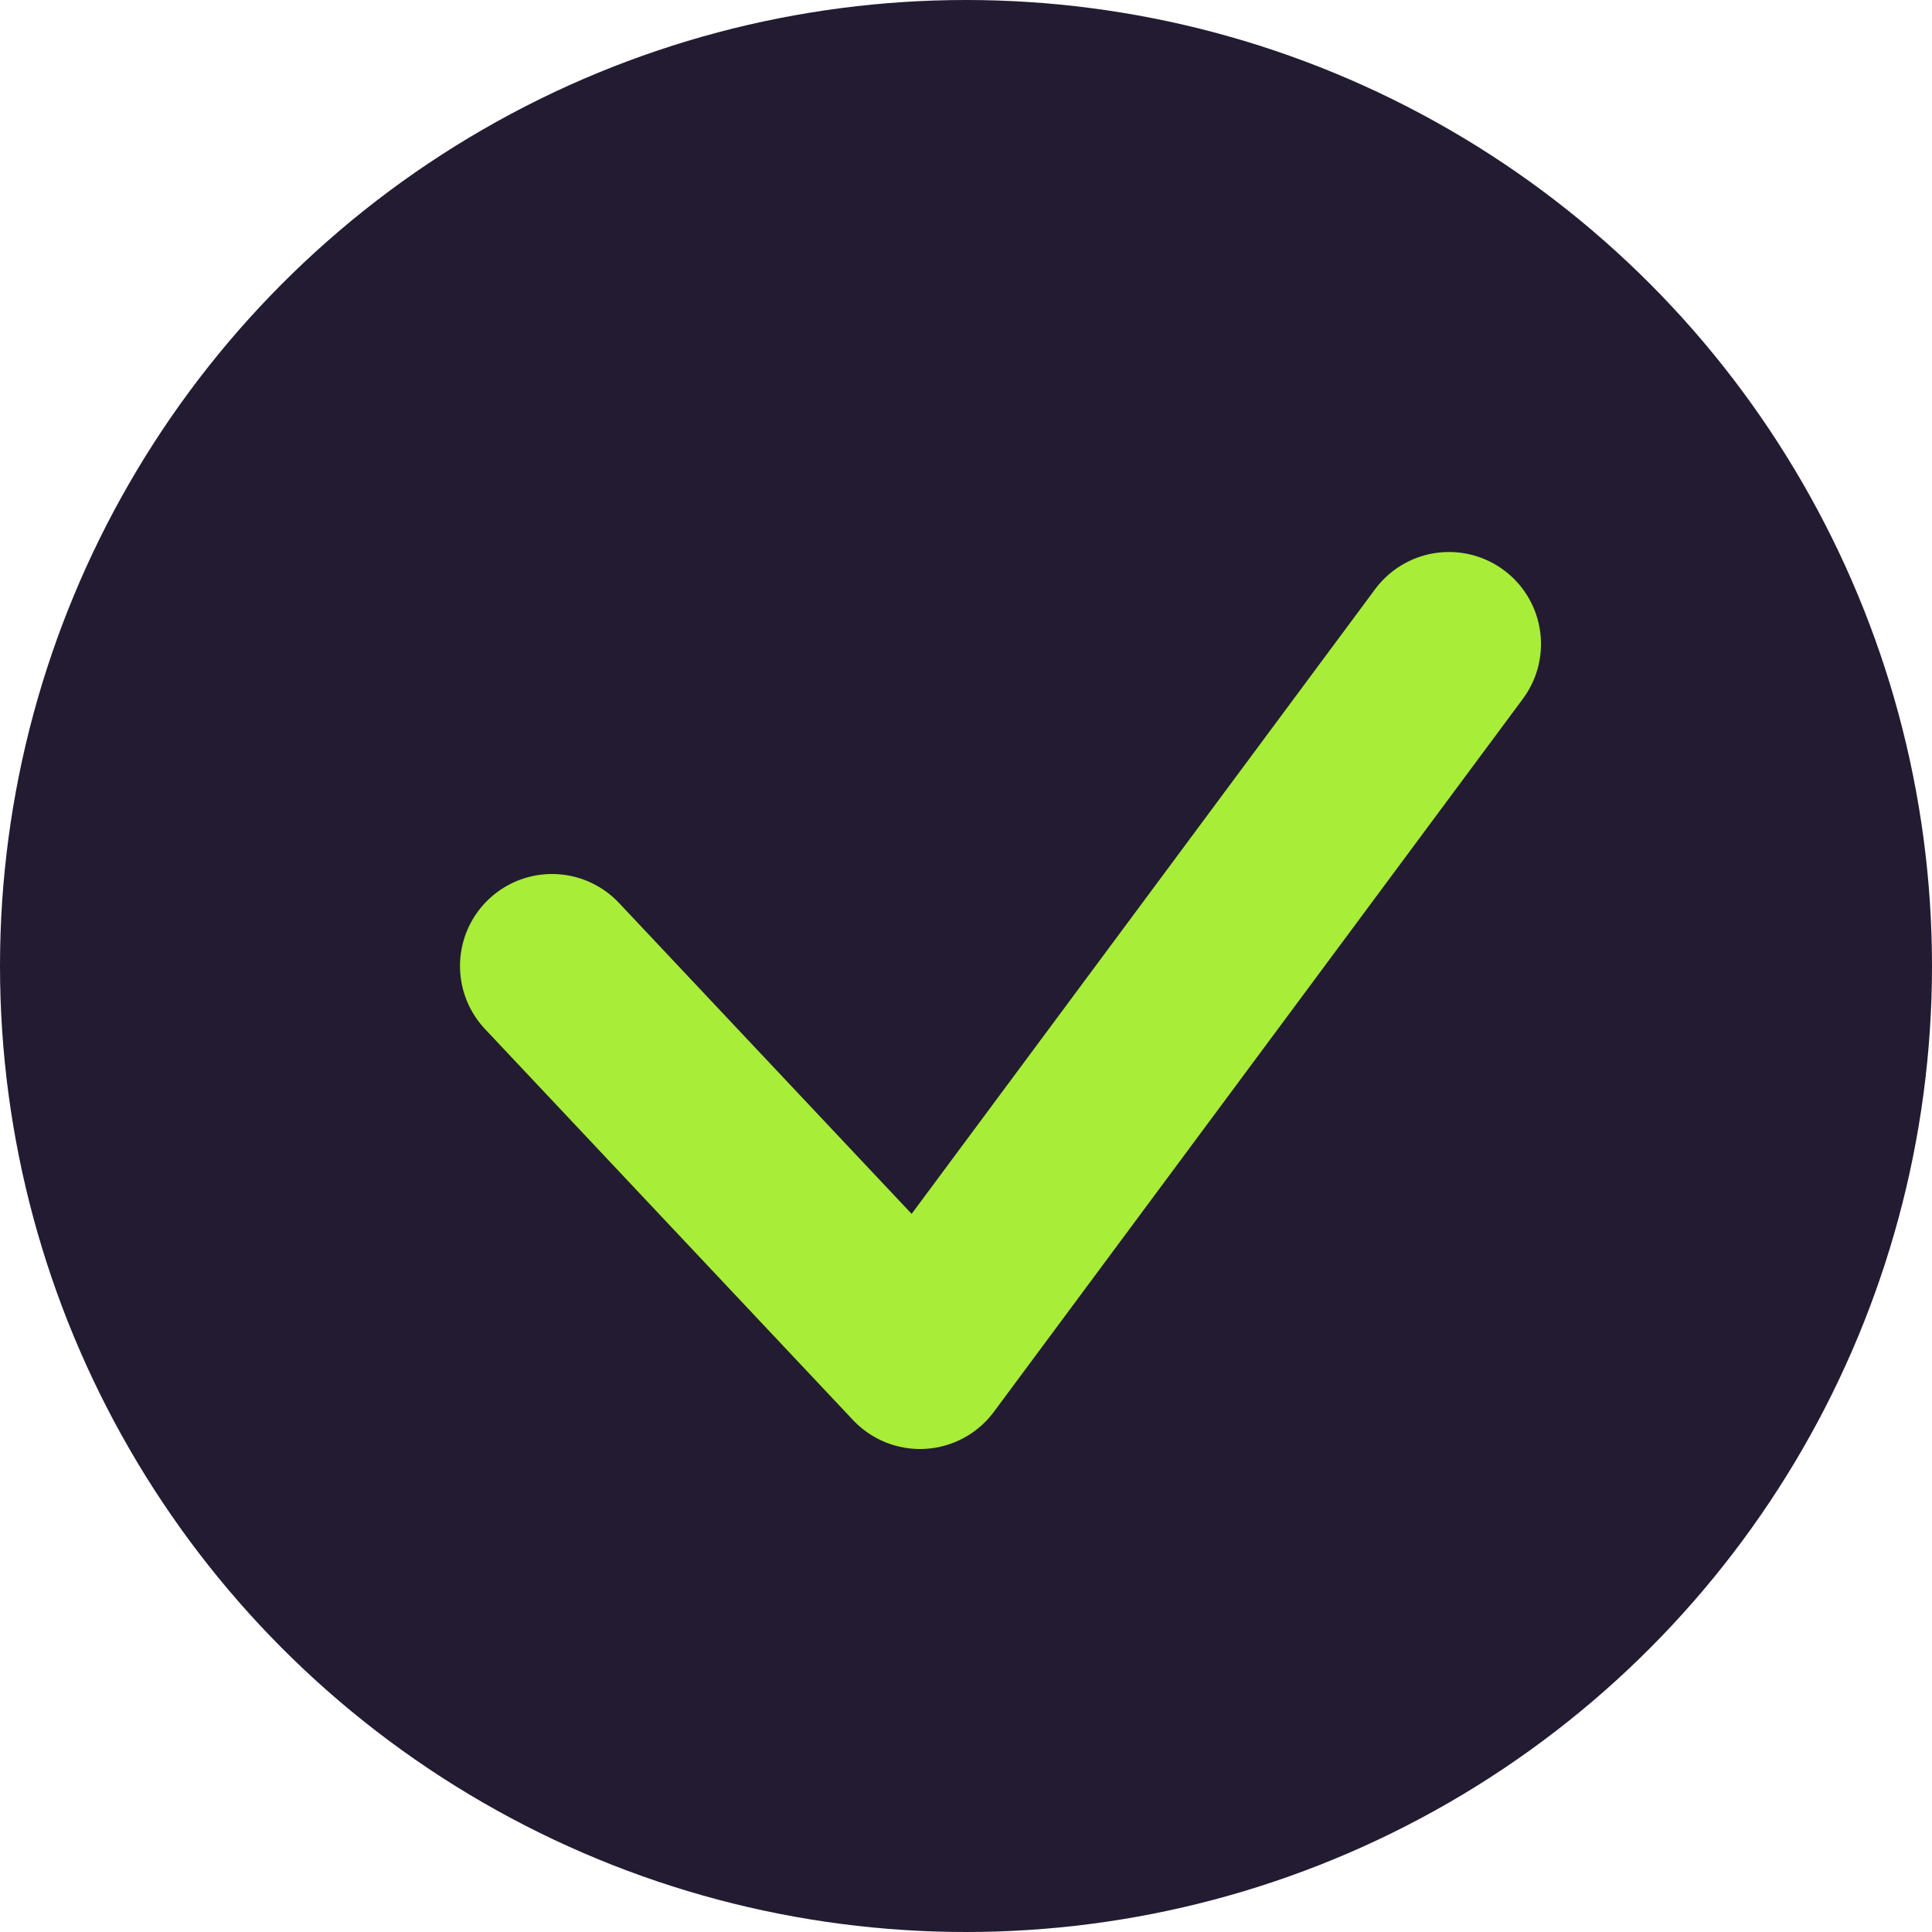
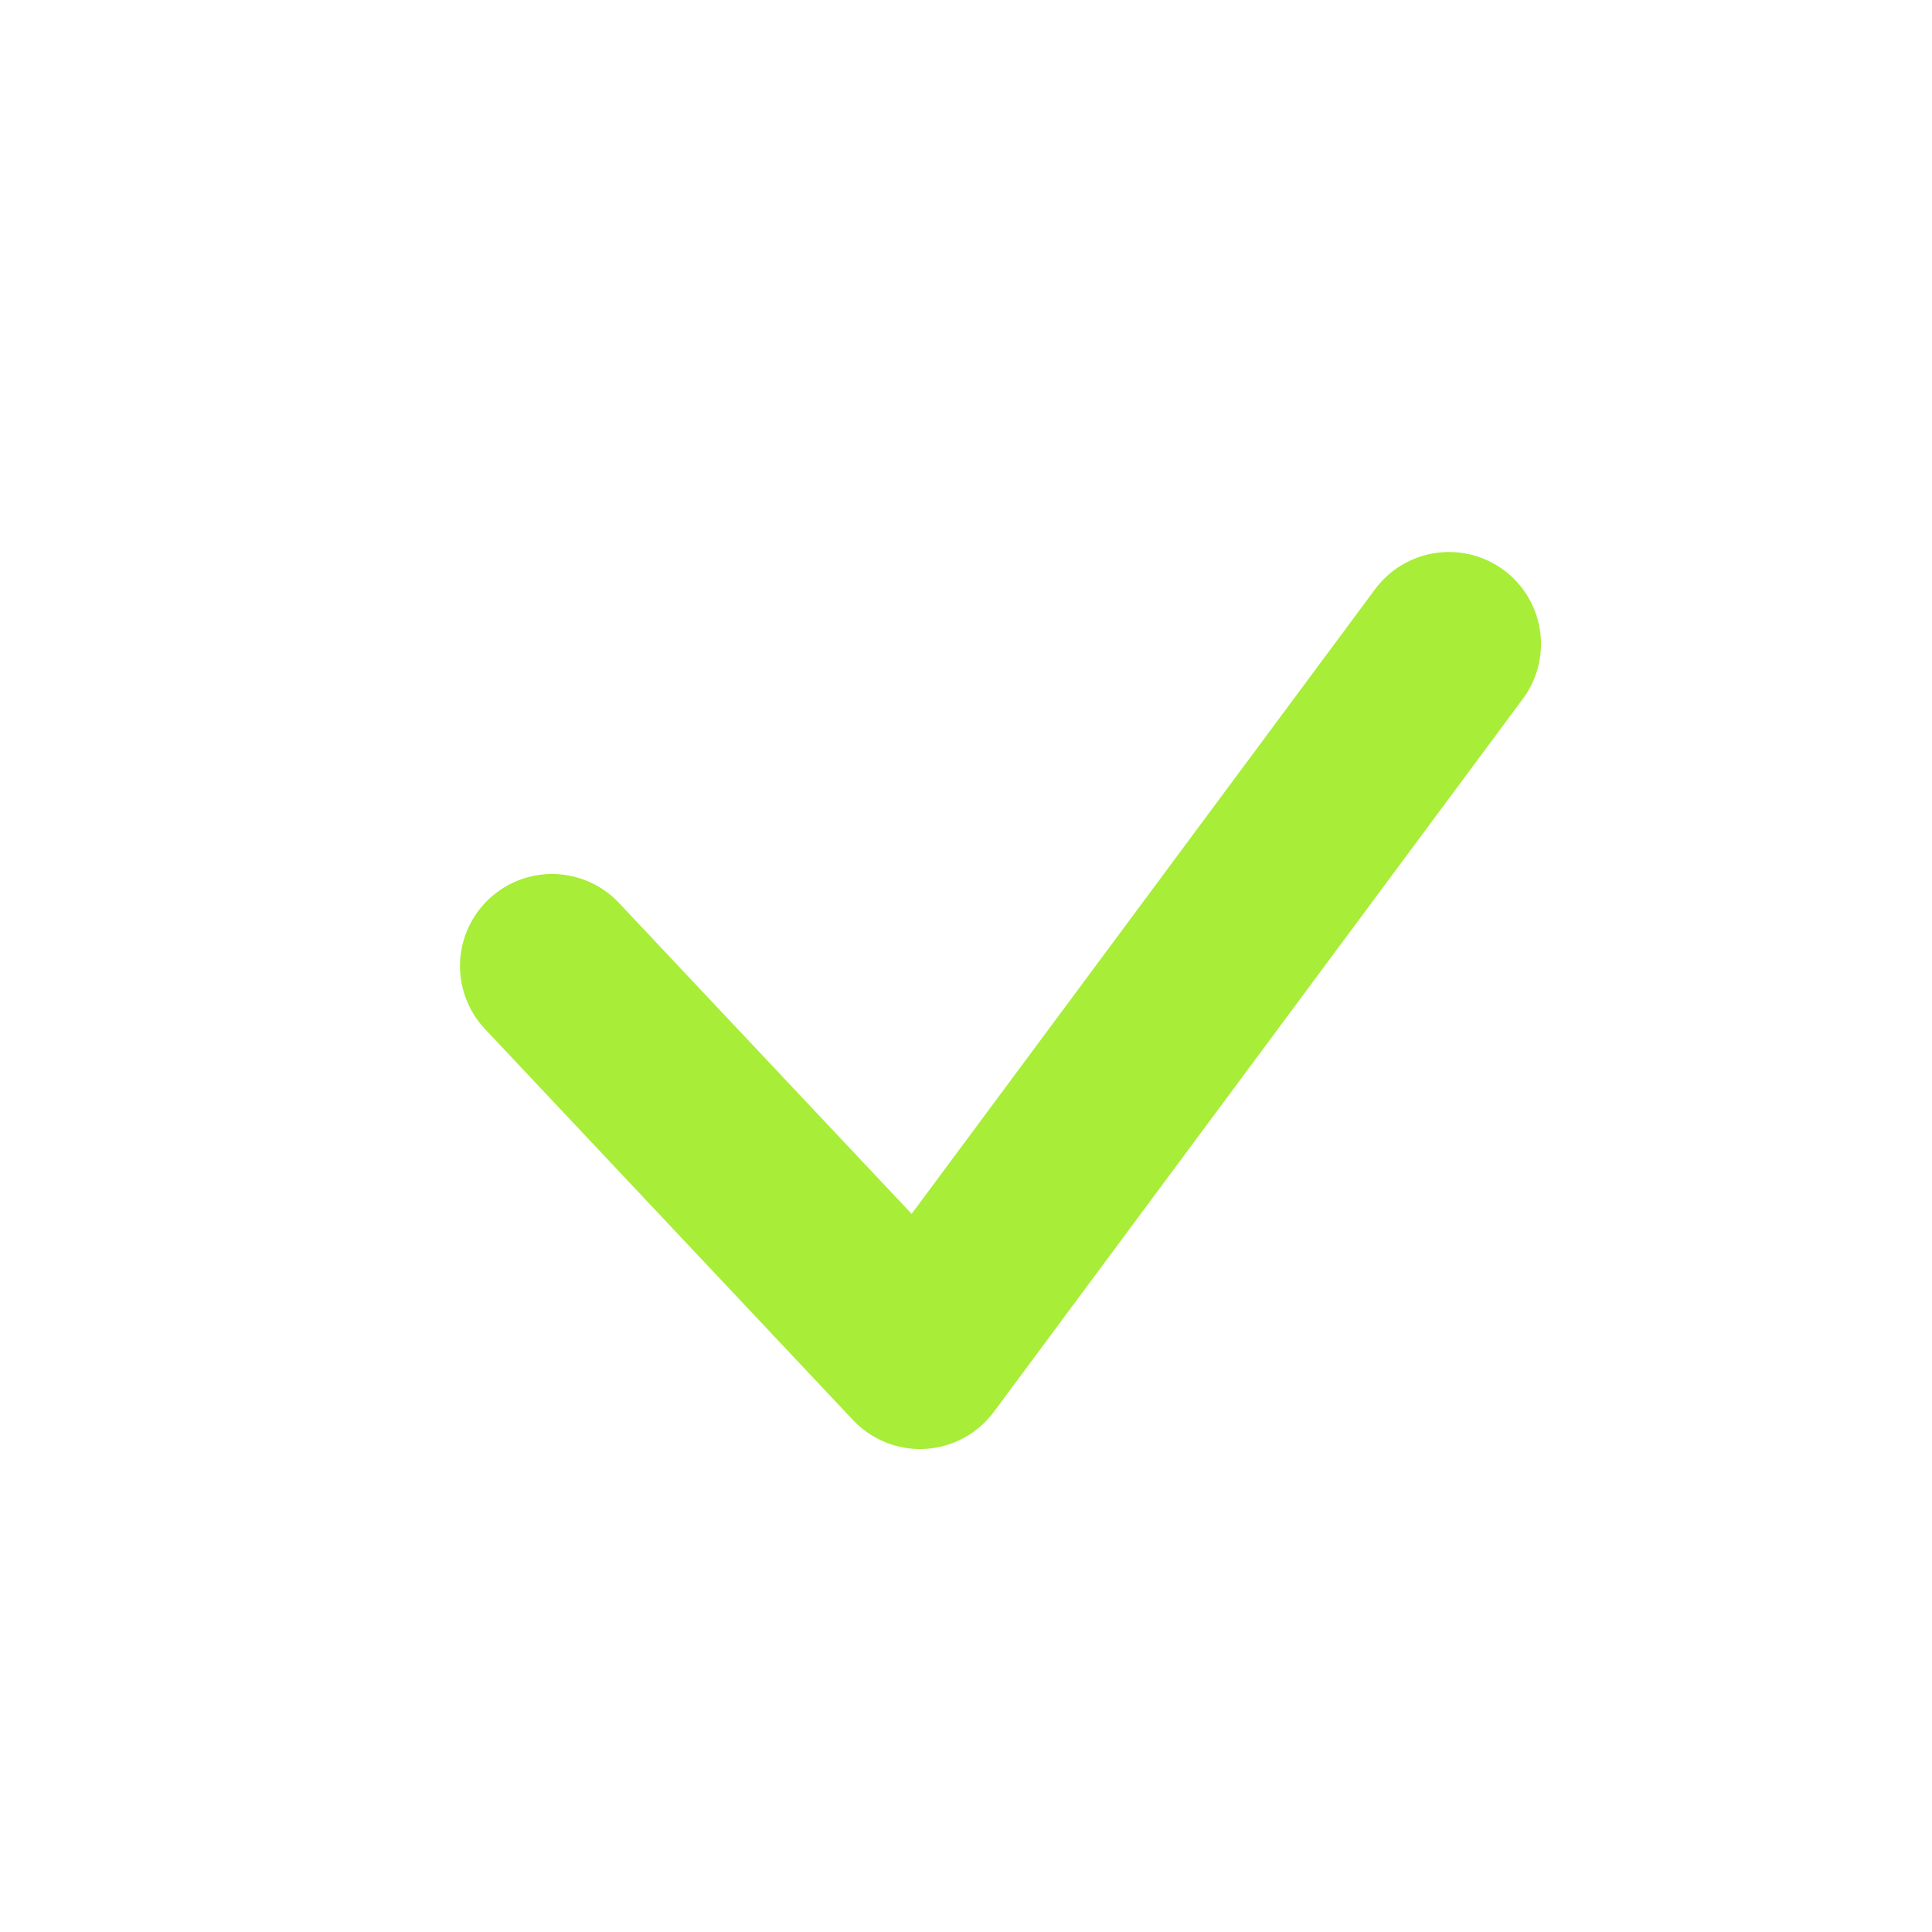
<svg xmlns="http://www.w3.org/2000/svg" width="42" height="42" viewBox="0 0 42 42" fill="none">
-   <circle cx="21" cy="21" r="21" fill="#231B32" />
  <path d="M12 21L20 29.5L31.5 14" stroke="#A8ED37" stroke-width="4" stroke-linecap="round" stroke-linejoin="round" />
</svg>